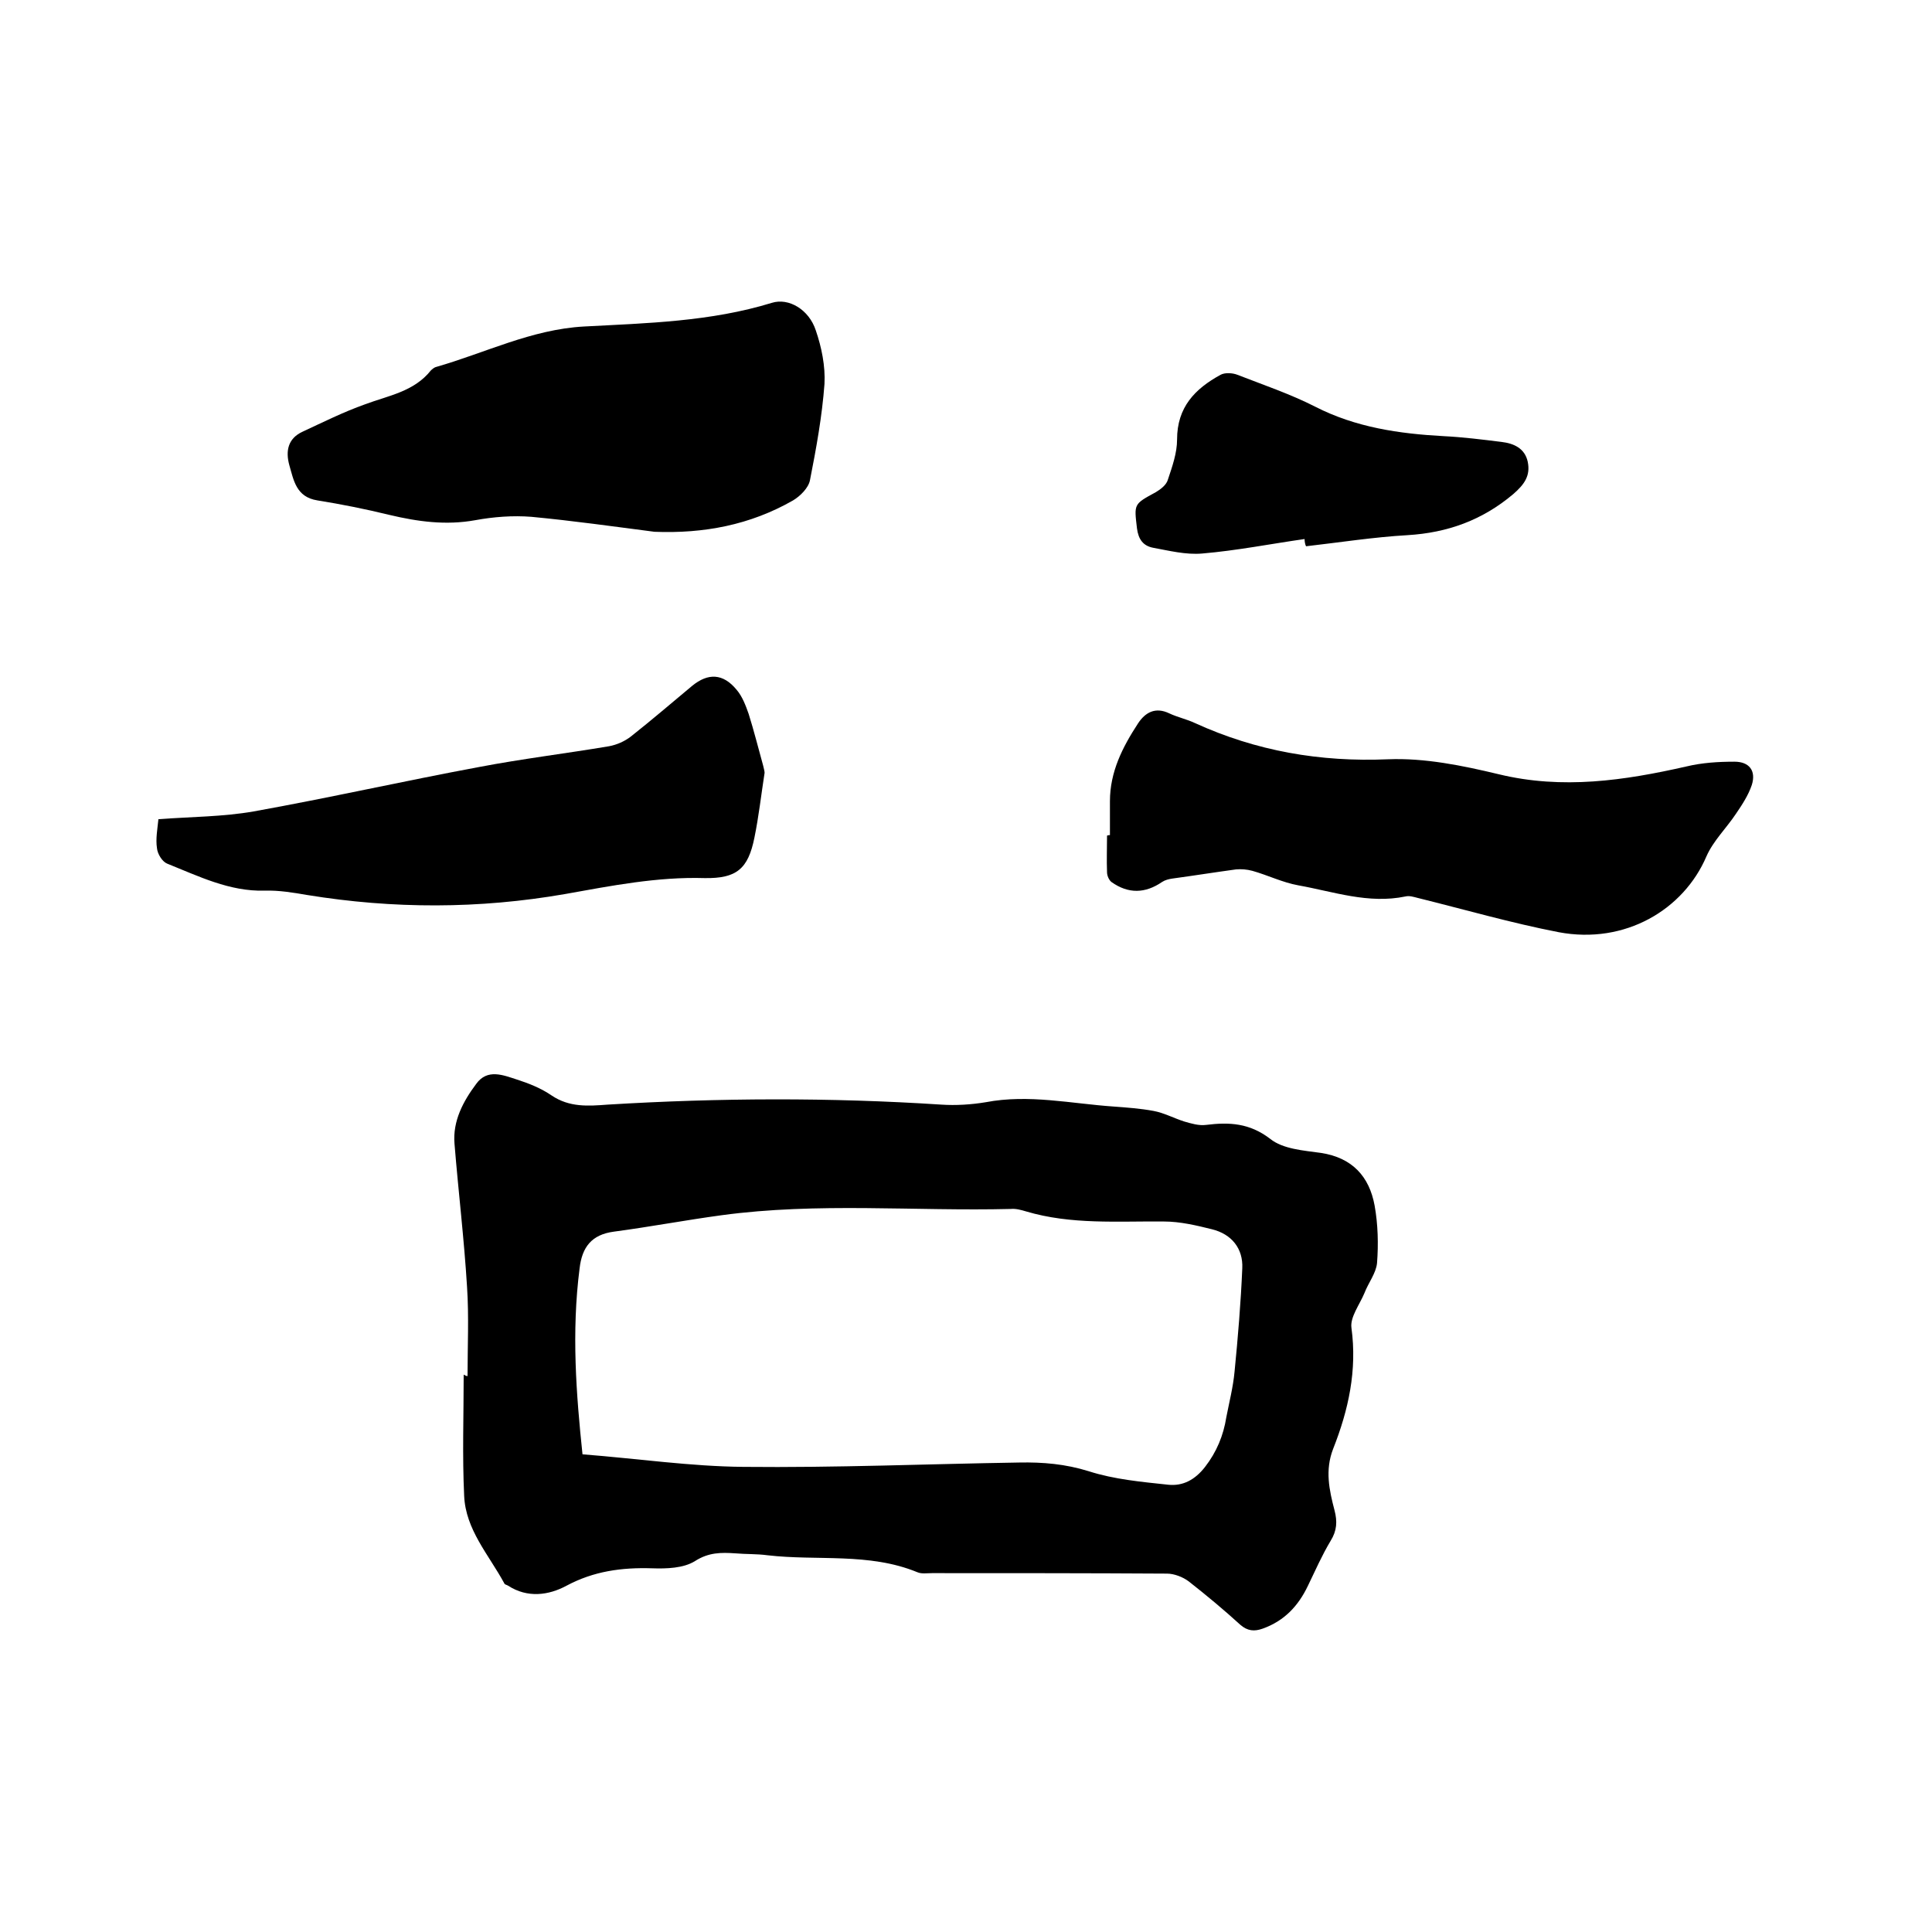
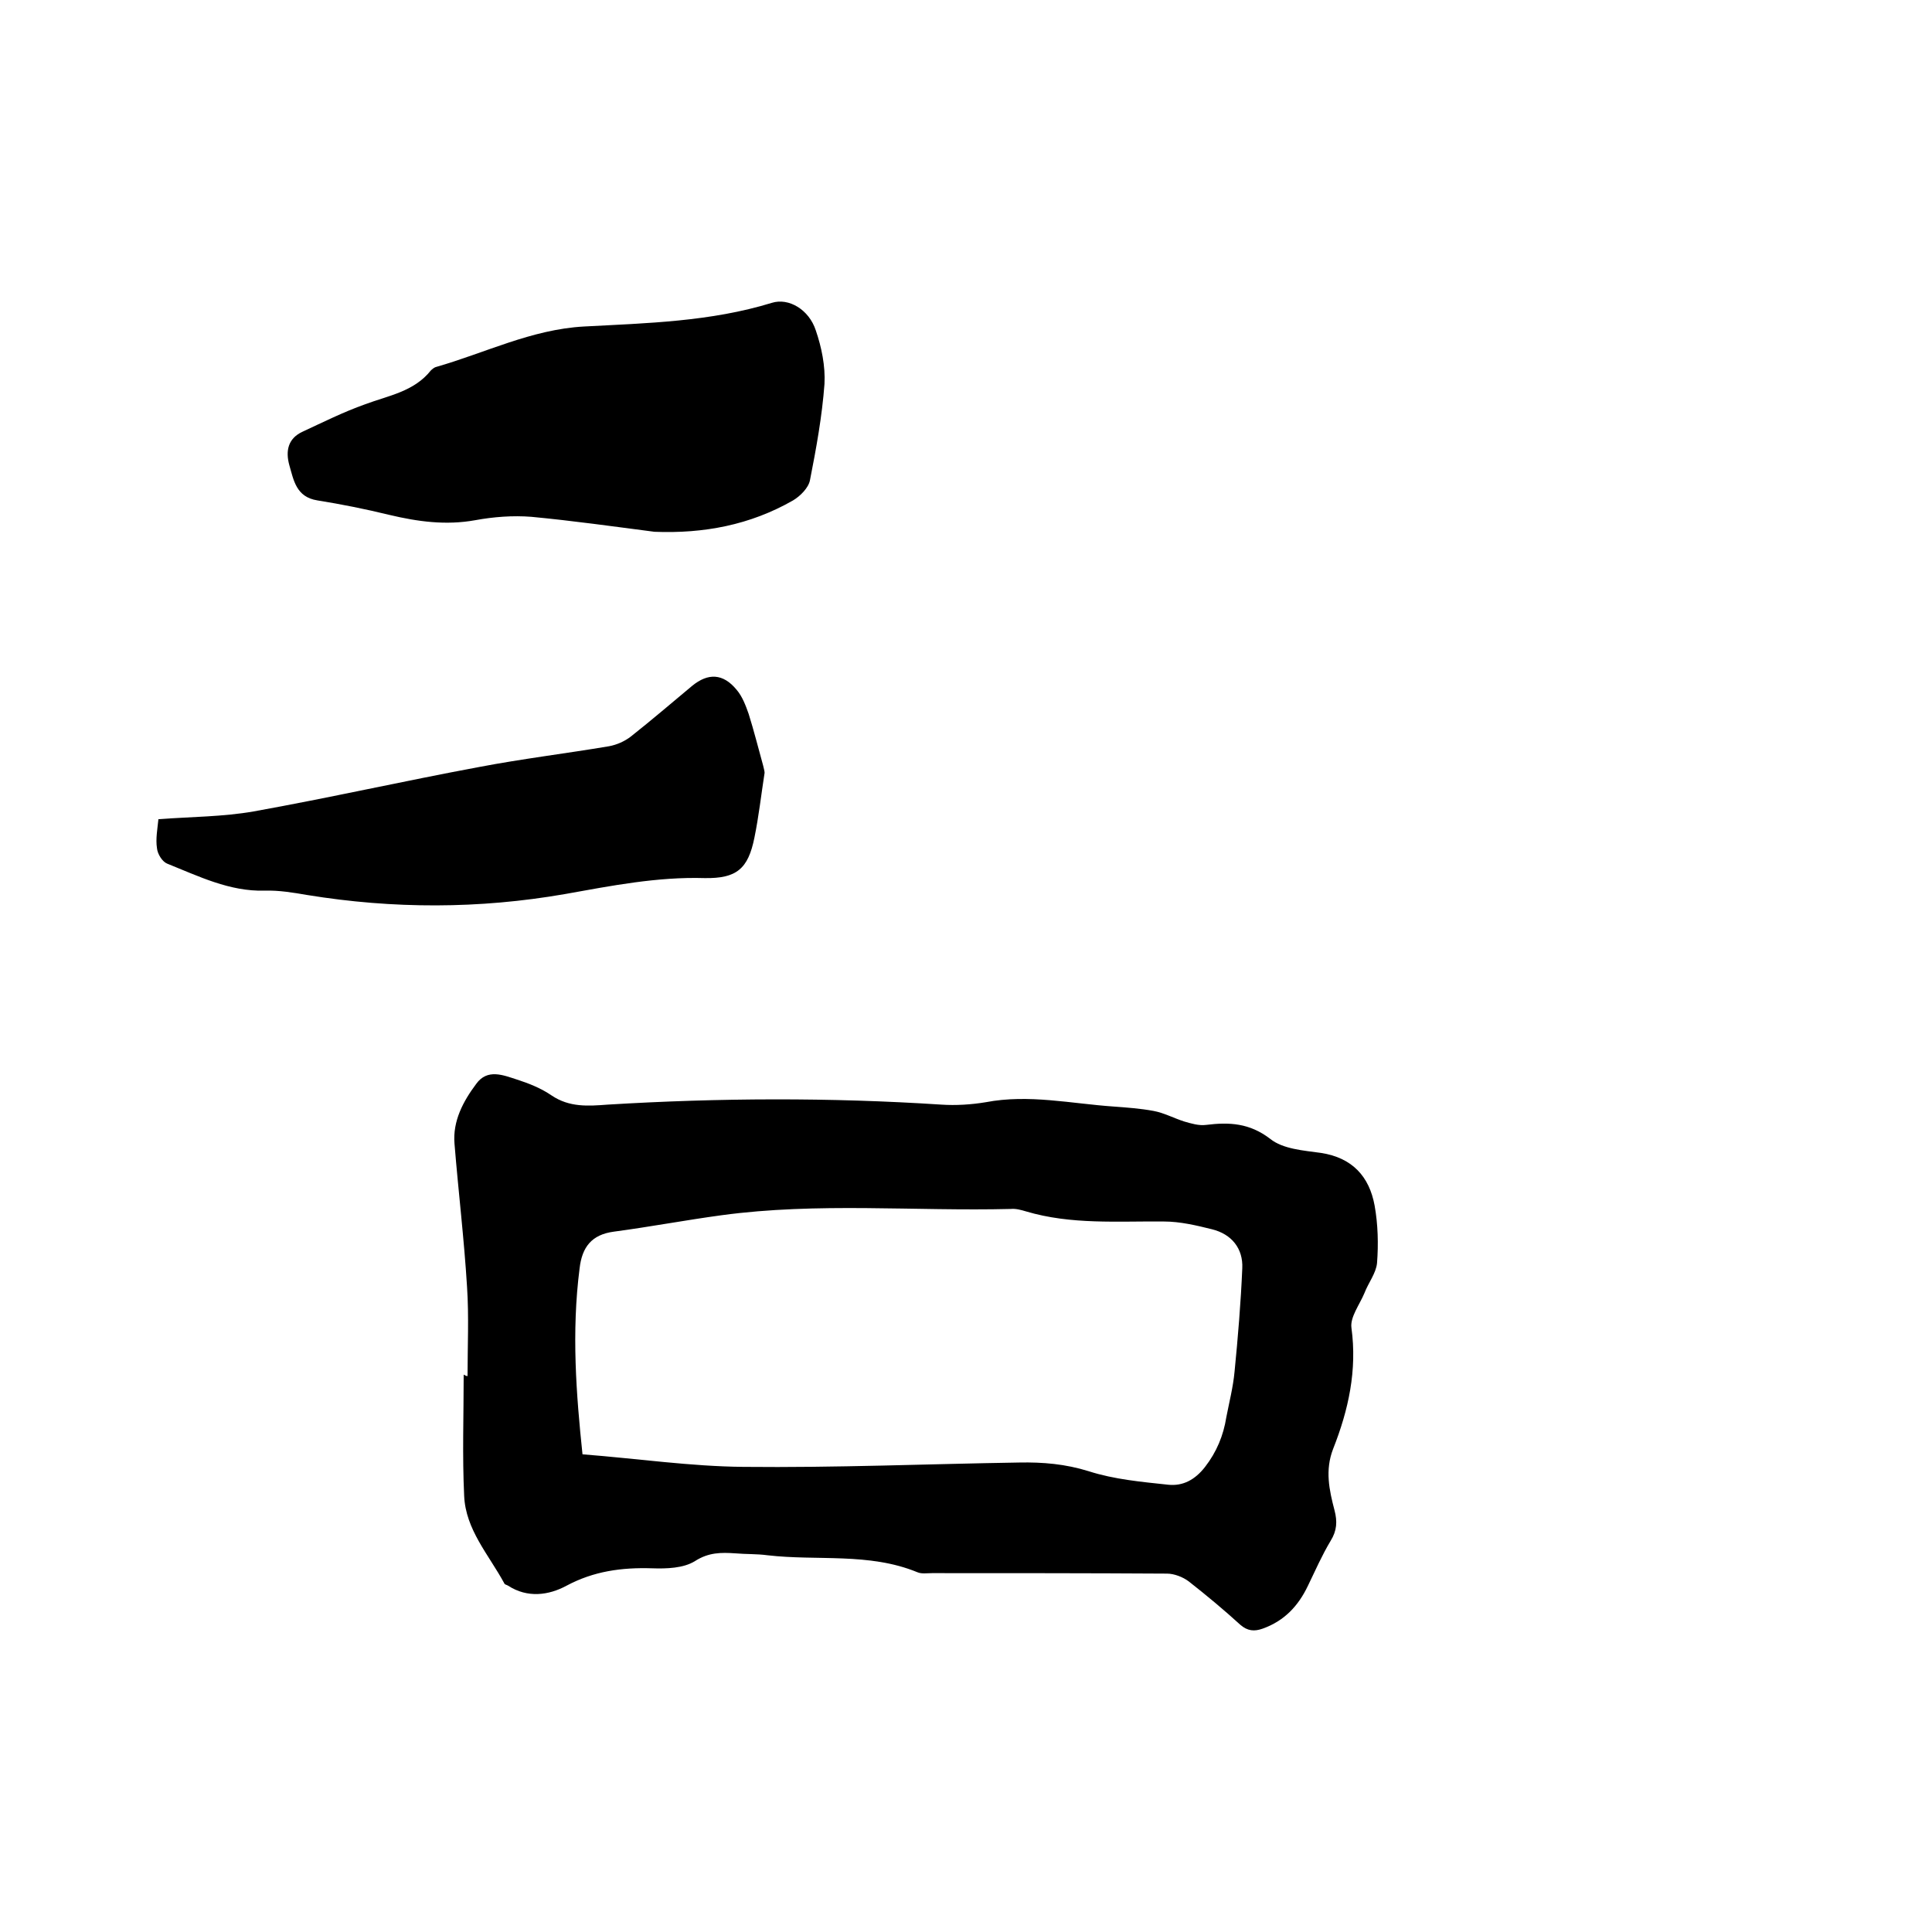
<svg xmlns="http://www.w3.org/2000/svg" enable-background="new 0 0 400 400" viewBox="0 0 400 400">
  <path d="m96.8 284.9c0-6.1.3-12.3-.1-18.4-.6-9.9-1.8-19.8-2.6-29.7-.4-4.7 1.8-8.8 4.5-12.4 2.3-3.2 5.6-1.8 8.4-.9 2.5.8 5 1.8 7.2 3.3 3.7 2.5 7.6 2.2 11.6 1.9 23-1.4 46.1-1.5 69.1 0 3 .2 6.2 0 9.2-.5 8.9-1.7 17.7.3 26.5.9 2.7.2 5.5.4 8.2.9 2.2.4 4.2 1.5 6.4 2.2 1.4.4 3 .9 4.5.7 4.8-.6 9-.4 13.3 2.9 2.6 2.1 6.9 2.4 10.5 2.9 6.5 1 10 4.9 11.1 10.9.7 3.9.8 8 .5 11.9-.2 2.1-1.8 4.1-2.6 6.2-1 2.4-3 5-2.7 7.2 1.2 8.8-.6 17-3.8 25.1-1.7 4.4-.8 8.5.3 12.7.6 2.3.5 4.2-.8 6.3-1.8 3-3.2 6.2-4.7 9.3-2 4.2-4.9 7.3-9.4 8.9-1.7.6-3.1.5-4.6-.8-3.4-3.1-7-6.1-10.7-9-1.2-.9-3-1.6-4.5-1.6-16.2-.1-32.4-.1-48.6-.1-1.1 0-2.2.2-3.1-.2-10-4.1-20.7-2.3-31-3.5-2.2-.3-4.4-.2-6.7-.4-2.9-.2-5.5-.2-8.3 1.6-2.4 1.5-5.9 1.6-8.9 1.5-6.3-.2-12.1.6-17.7 3.6-3.7 2-8.1 2.6-12.1 0-.3-.2-.7-.2-.8-.5-3.2-5.9-8-11.1-8.3-18.1-.4-8.3-.1-16.7-.1-25.1.5.3.7.3.8.3zm23.8 16.2c11.5.9 22.4 2.5 33.3 2.6 19 .2 38.1-.6 57.1-.9 4.9-.1 9.6.3 14.4 1.8 5.3 1.7 10.9 2.2 16.5 2.8 3 .3 5.5-1 7.6-3.7 2.4-3.1 3.8-6.5 4.4-10.3.6-3.1 1.4-6.2 1.7-9.4.7-7.1 1.3-14.3 1.6-21.4.2-4.1-2.2-7.1-6.3-8.1-3.2-.8-6.6-1.6-9.9-1.6-9.6-.1-19.2.7-28.6-2.1-1-.3-2.1-.6-3.1-.5-20 .5-40-1.4-59.9 1.3-7.4 1-14.8 2.4-22.3 3.4-4.6.6-6.6 3.2-7.1 7.6-1.7 13.2-.7 26.1.6 38.5z" />
  <path d="m135.5 110.1c-8.5-1.1-17-2.3-25.5-3.1-3.8-.3-7.8 0-11.6.7-6.1 1.1-11.9.3-17.8-1.1-4.9-1.2-9.9-2.2-14.9-3-4.4-.7-4.9-4.2-5.8-7.3-.8-2.9-.3-5.5 2.7-6.9 4.3-2 8.5-4.1 13-5.7 4.8-1.8 10.1-2.6 13.6-7 .3-.3.7-.6 1-.7 10.2-2.9 19.8-7.8 30.7-8.4 13.1-.7 26.2-1 38.9-4.9 3.5-1.1 7.7 1.4 9.1 5.7 1.2 3.5 2 7.4 1.8 11.1-.5 6.7-1.7 13.3-3 19.9-.3 1.6-2 3.3-3.5 4.2-8.9 5.1-18.5 6.9-28.7 6.5z" />
-   <path d="m229.8 172.9c0-2.3 0-4.6 0-7 0-6.1 2.6-11.2 5.8-16.1 1.5-2.3 3.6-3.5 6.5-2.1 1.7.8 3.6 1.2 5.3 2 12.7 5.8 25.9 8.1 40 7.5 7.6-.3 15.4 1.3 22.9 3.1 13.2 3.2 26 1.3 38.8-1.6 3.3-.8 6.7-1 10-1 3.1 0 4.5 1.9 3.6 4.8-.7 2.1-2 4.1-3.3 6-2 3-4.7 5.6-6.1 8.8-4.7 11-16.8 18.3-30.6 15.7-9.8-1.9-19.5-4.7-29.2-7.1-.8-.2-1.7-.5-2.5-.3-7.7 1.6-14.9-1-22.2-2.3-3.3-.6-6.3-2.1-9.5-3-1.1-.3-2.3-.4-3.4-.3-4.4.6-8.8 1.3-13.2 1.9-.7.1-1.5.3-2.1.7-3.5 2.4-7 2.5-10.5 0-.5-.4-.9-1.3-.9-2-.1-2.5 0-5.1 0-7.6.3-.1.4-.1.6-.1z" />
  <path d="m32.8 169.6c6.9-.5 13.4-.5 19.7-1.6 15.6-2.8 31.1-6.3 46.7-9.2 8.9-1.7 18-2.8 26.9-4.3 1.6-.3 3.2-1 4.5-2 4.3-3.4 8.5-7 12.7-10.5 3.3-2.7 6.4-2.6 9.2.8 1.2 1.4 1.9 3.3 2.5 5 1.1 3.5 2 7.1 3 10.7.1.5.3 1.1.3 1.5-.7 4.5-1.2 9-2.1 13.4-1.3 6.5-3.7 8.5-10.3 8.4-9.8-.3-19.4 1.6-28.9 3.3-17.8 3.1-35.6 3.1-53.4.2-2.9-.5-5.9-1-8.8-.9-7.3.2-13.7-3-20.2-5.6-1-.4-2-2-2.1-3.2-.3-1.9.1-4 .3-6z" />
-   <path d="m270.1 111.6c-7 1-14.1 2.4-21.2 3-3.4.3-6.9-.6-10.2-1.2-2-.4-3-1.7-3.3-4-.6-5.1-.7-5 3.9-7.5 1-.6 2.2-1.5 2.5-2.6.9-2.7 1.9-5.5 1.9-8.3 0-6.7 3.7-10.5 9-13.4.9-.5 2.5-.4 3.5 0 5.4 2.1 11 4 16.1 6.6 8.4 4.3 17.4 5.6 26.6 6.1 4 .2 8 .7 12 1.2 2.5.3 4.8 1.3 5.4 4.1.6 2.9-.7 4.7-3 6.7-6.4 5.4-13.6 8-21.9 8.5-7 .4-14 1.5-21 2.3-.2-.4-.3-1-.3-1.5z" />
</svg>